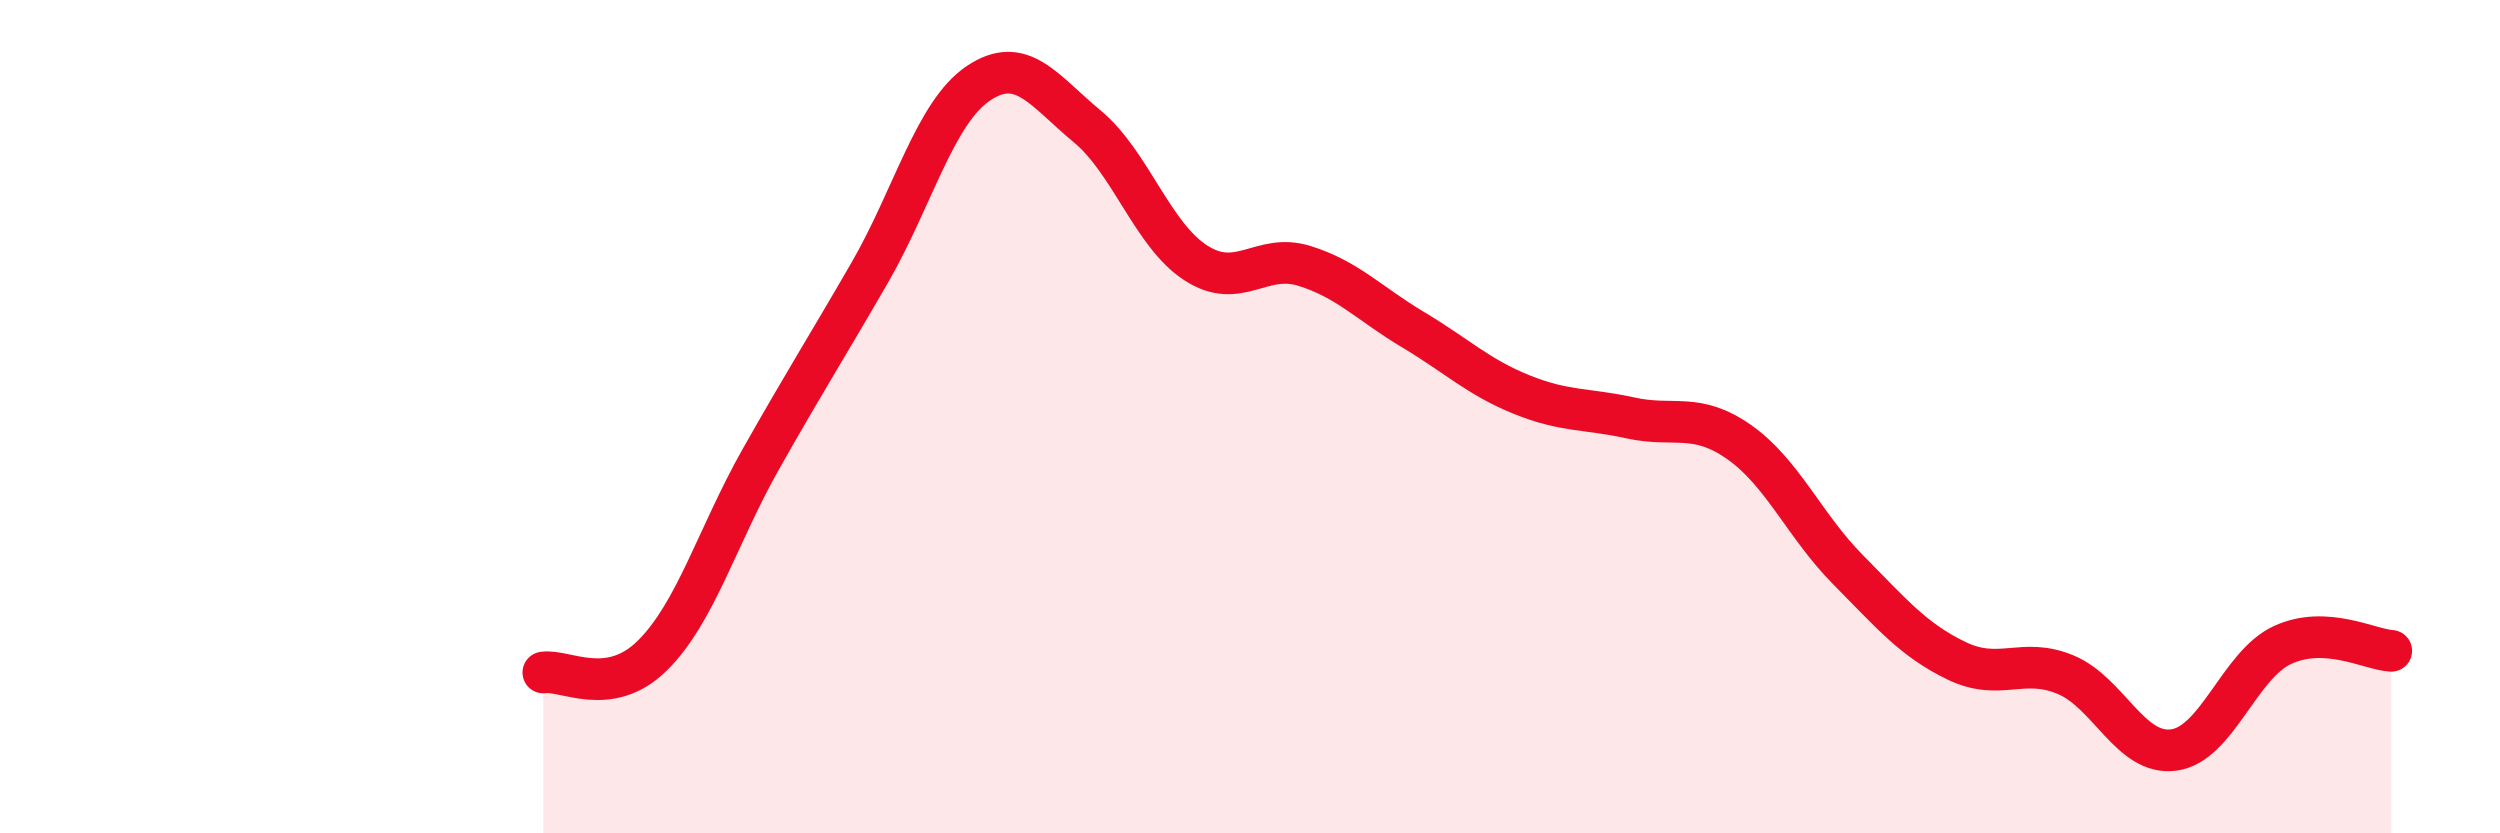
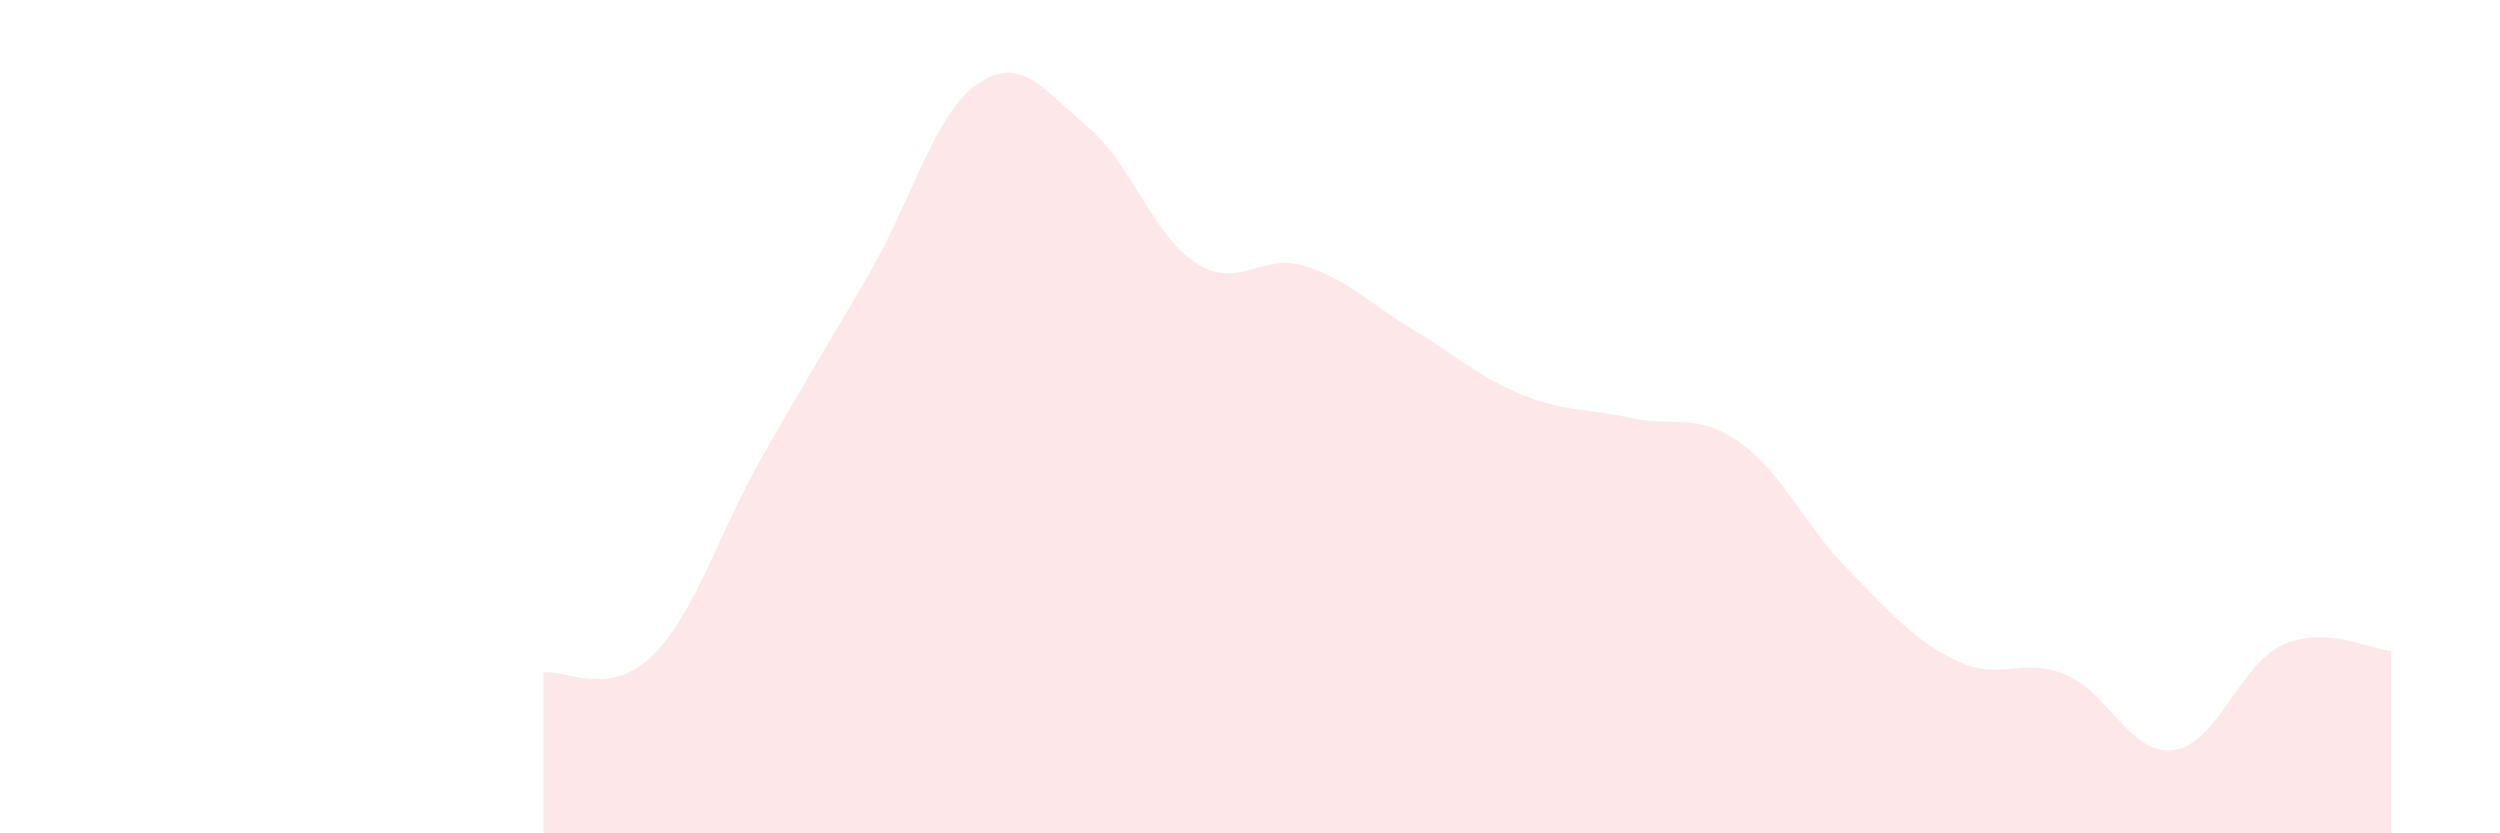
<svg xmlns="http://www.w3.org/2000/svg" width="60" height="20" viewBox="0 0 60 20">
  <path d="M 13.04,16.14 C 13.56,16.06 14.61,16.76 15.65,15.74 C 16.69,14.72 17.22,12.86 18.26,11.02 C 19.3,9.18 19.83,8.35 20.87,6.55 C 21.91,4.75 22.44,2.7 23.48,2 C 24.52,1.3 25.05,2.17 26.09,3.03 C 27.13,3.89 27.66,5.64 28.7,6.31 C 29.74,6.98 30.26,6.06 31.3,6.38 C 32.34,6.7 32.87,7.29 33.91,7.91 C 34.95,8.53 35.48,9.05 36.52,9.47 C 37.56,9.89 38.09,9.8 39.13,10.03 C 40.17,10.26 40.7,9.88 41.74,10.61 C 42.78,11.34 43.31,12.62 44.35,13.67 C 45.39,14.72 45.92,15.36 46.96,15.86 C 48,16.36 48.53,15.76 49.57,16.19 C 50.61,16.62 51.13,18.14 52.17,18 C 53.21,17.86 53.74,15.96 54.78,15.48 C 55.82,15 56.87,15.59 57.39,15.62L57.39 20L13.04 20Z" fill="#EB0A25" opacity="0.1" stroke-linecap="round" stroke-linejoin="round" />
-   <path d="M 13.04,16.14 C 13.56,16.06 14.61,16.76 15.65,15.74 C 16.69,14.72 17.22,12.86 18.26,11.02 C 19.3,9.18 19.83,8.35 20.87,6.55 C 21.91,4.75 22.44,2.7 23.48,2 C 24.52,1.3 25.05,2.17 26.09,3.03 C 27.13,3.89 27.66,5.64 28.7,6.31 C 29.74,6.98 30.26,6.06 31.3,6.38 C 32.34,6.7 32.87,7.29 33.91,7.91 C 34.95,8.53 35.48,9.05 36.52,9.47 C 37.56,9.89 38.09,9.8 39.13,10.03 C 40.17,10.26 40.7,9.88 41.74,10.61 C 42.78,11.34 43.31,12.62 44.35,13.67 C 45.39,14.72 45.92,15.36 46.96,15.86 C 48,16.36 48.53,15.76 49.57,16.19 C 50.61,16.62 51.13,18.14 52.17,18 C 53.21,17.86 53.74,15.96 54.78,15.48 C 55.82,15 56.87,15.59 57.39,15.62" stroke="#EB0A25" stroke-width="1" fill="none" stroke-linecap="round" stroke-linejoin="round" />
</svg>